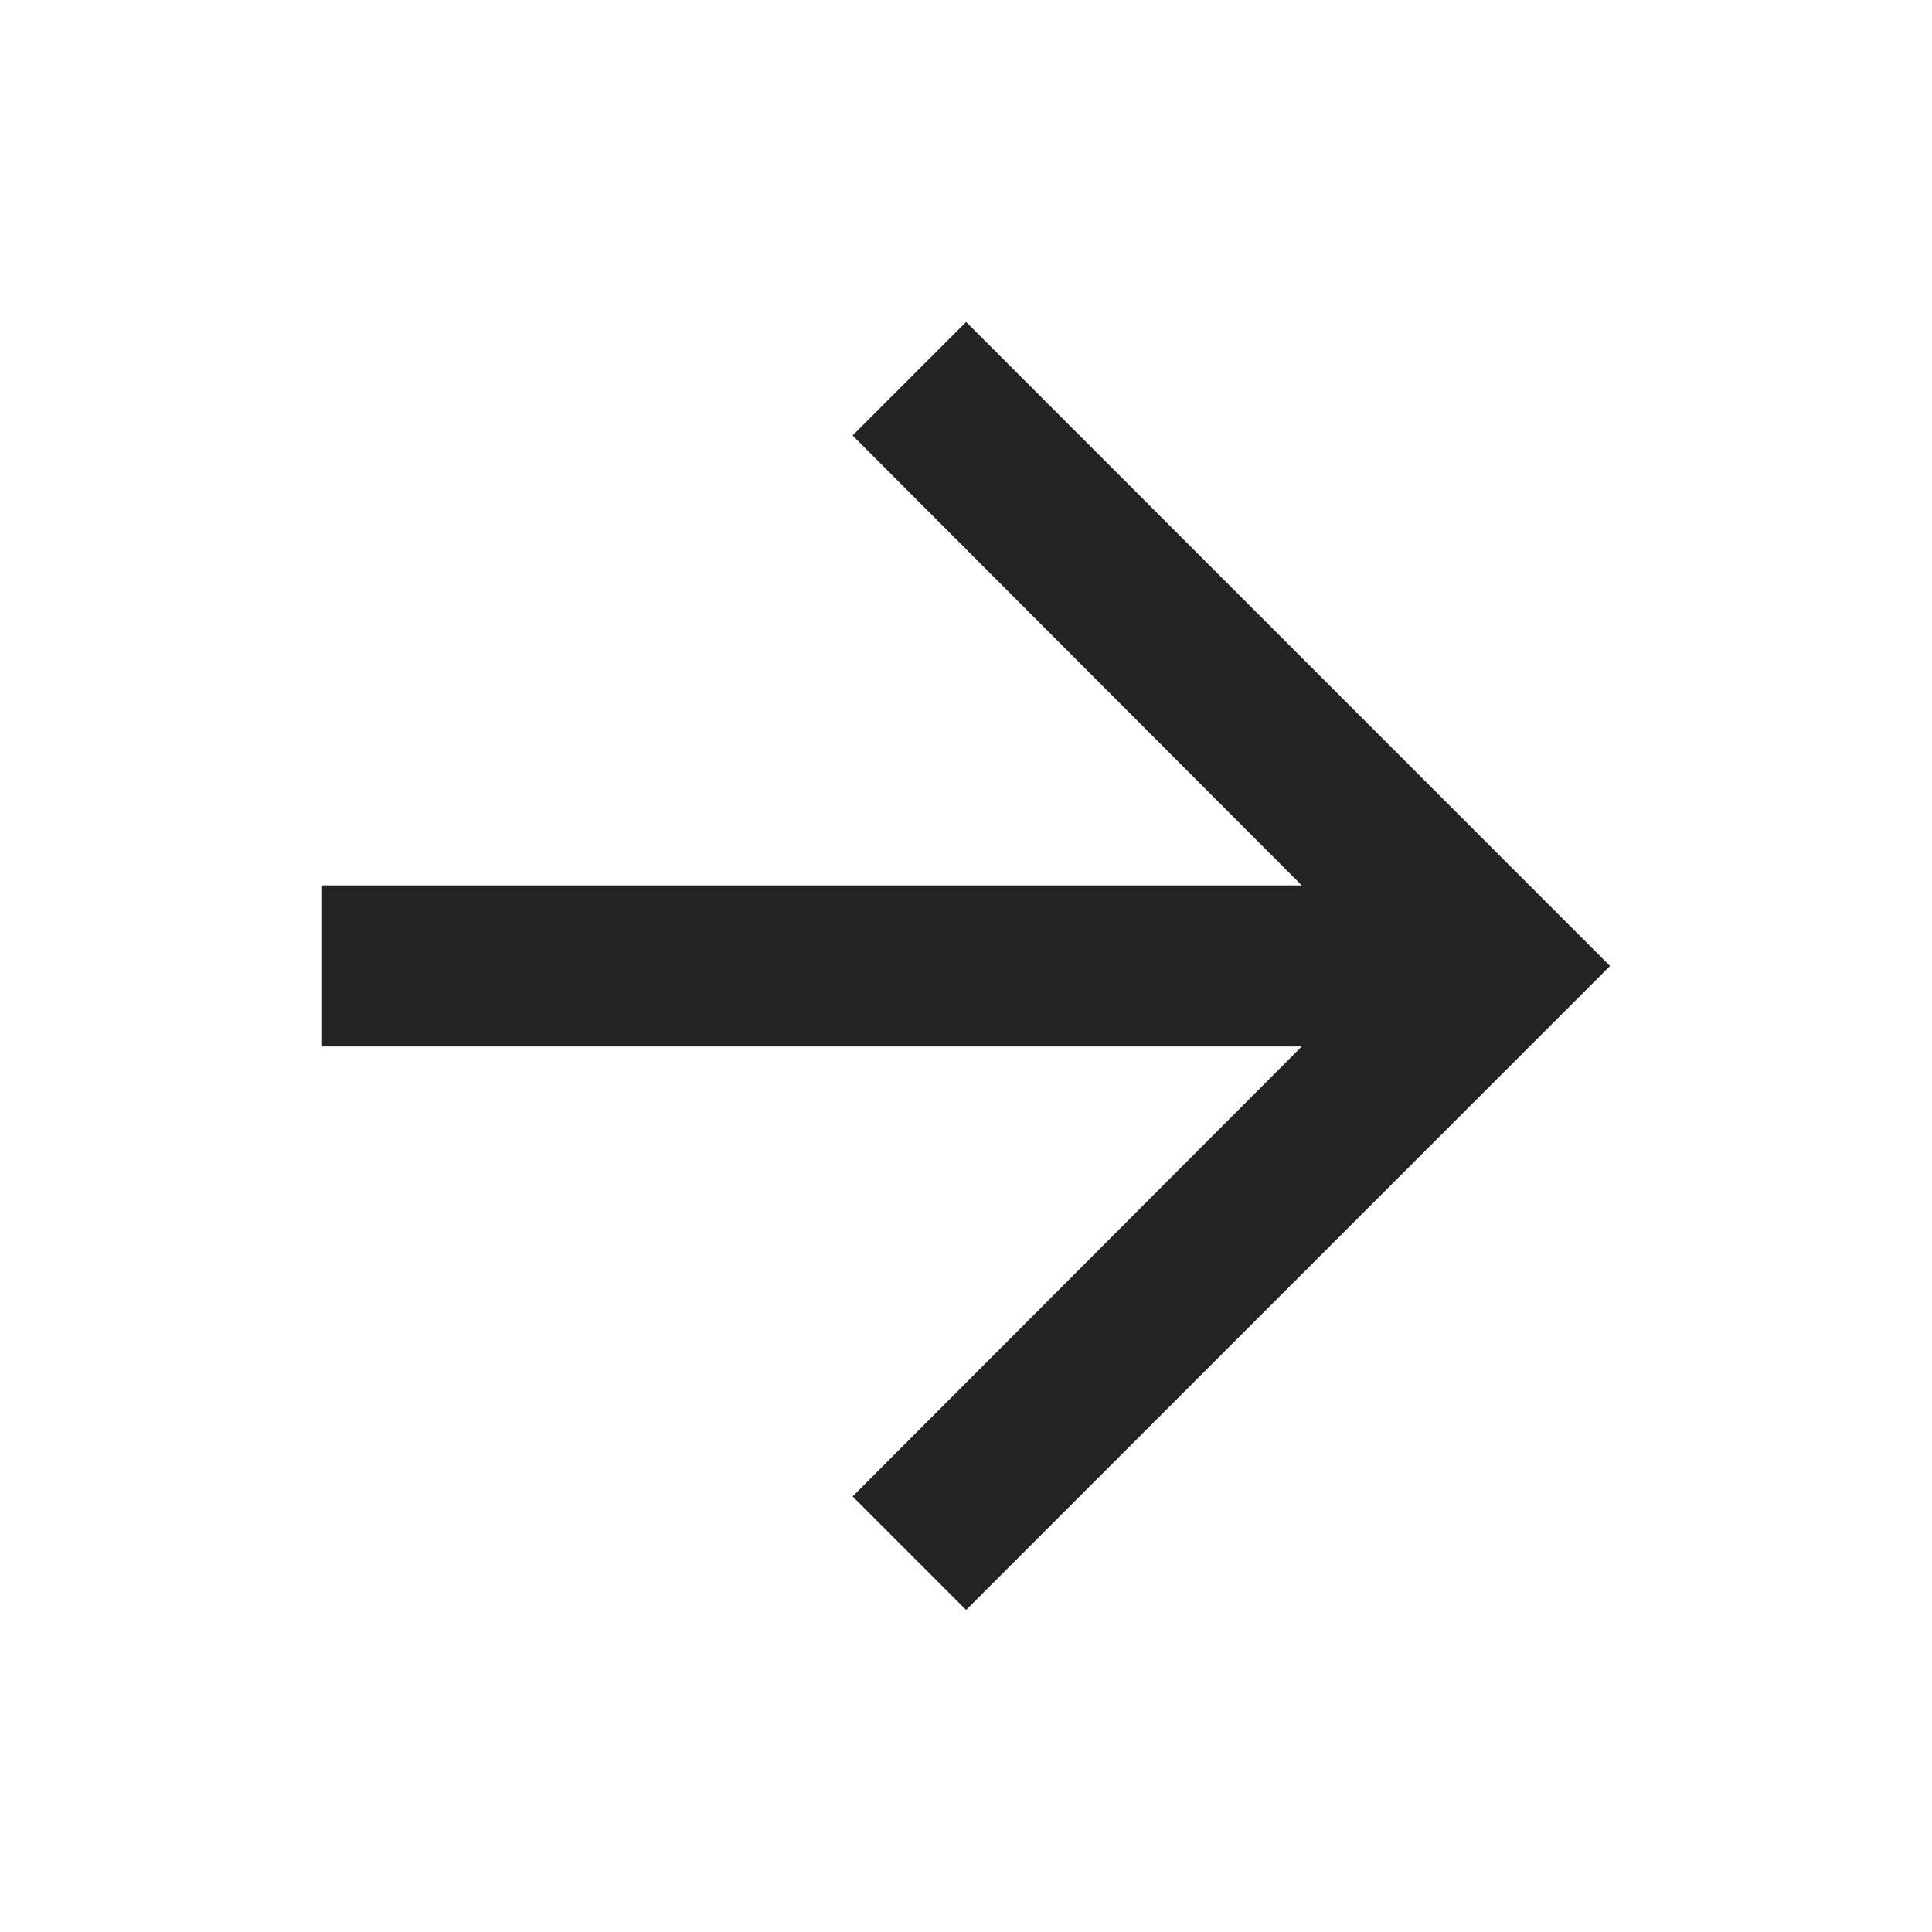
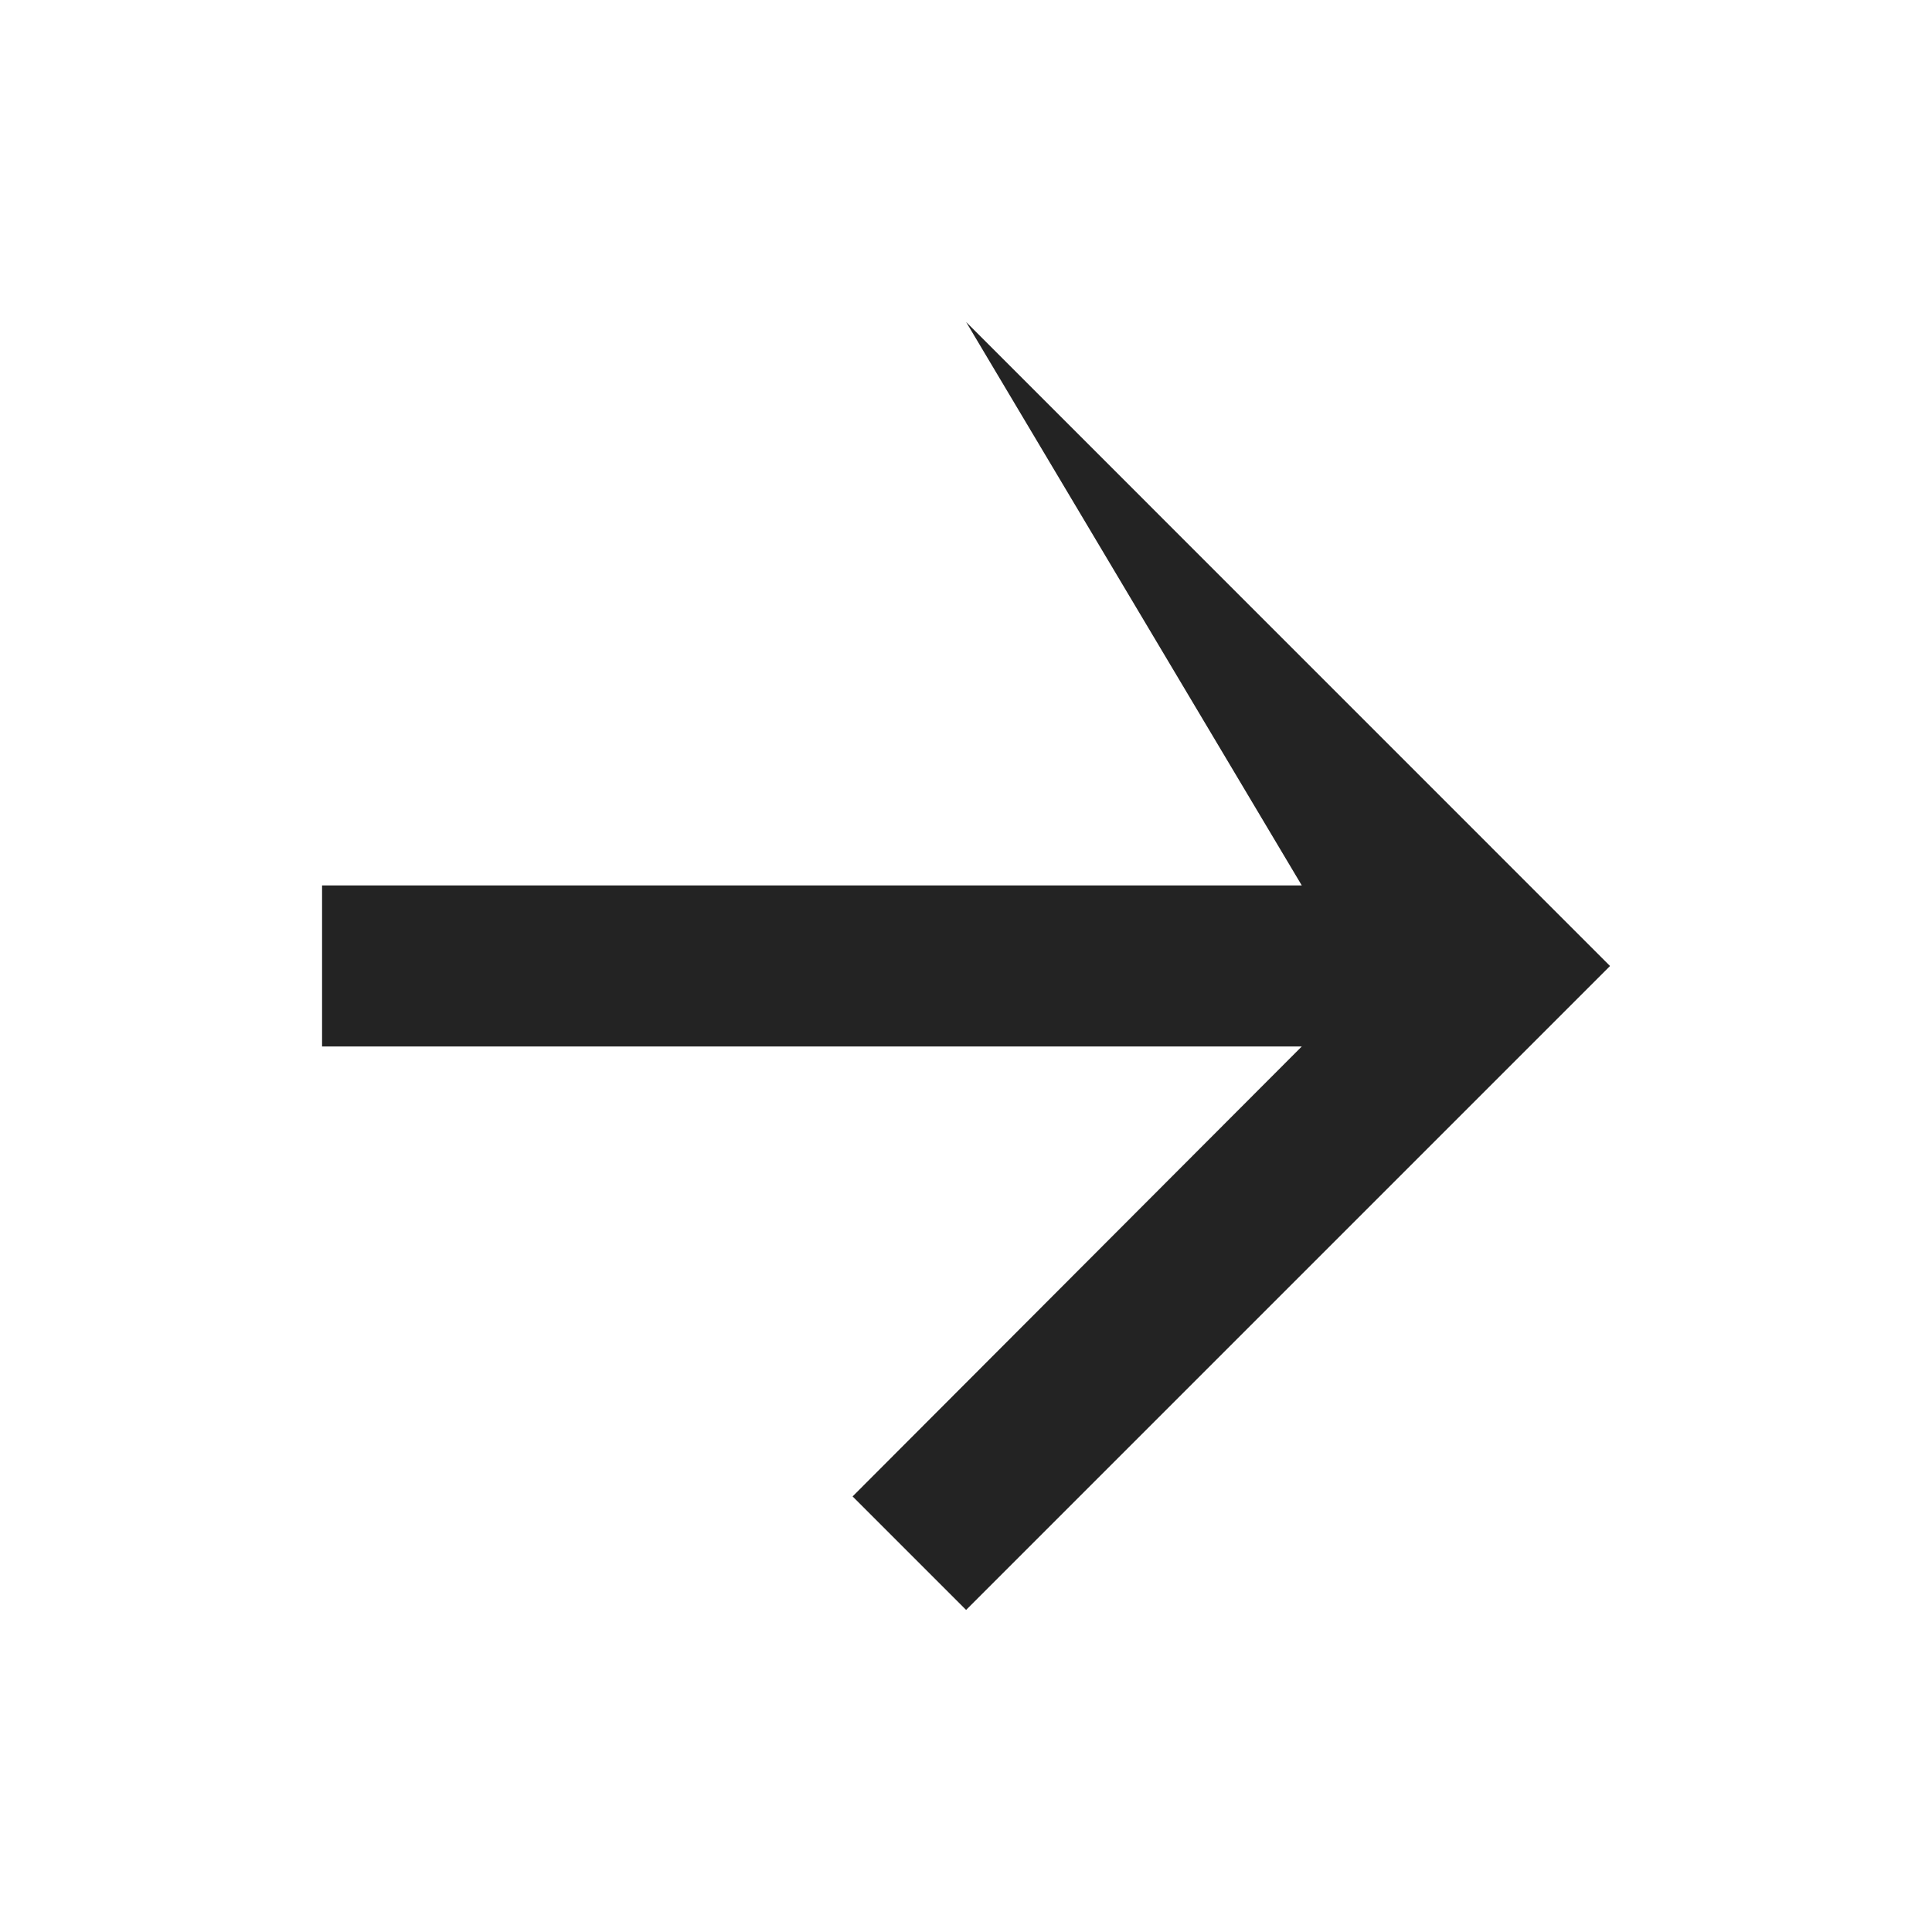
<svg xmlns="http://www.w3.org/2000/svg" width="20" height="20" viewBox="0 0 20 20" fill="none">
-   <path d="M10.001 3.333L8.826 4.508L13.476 9.166H3.334V10.833H13.476L8.826 15.491L10.001 16.666L16.667 10L10.001 3.333Z" fill="#232323" />
+   <path d="M10.001 3.333L13.476 9.166H3.334V10.833H13.476L8.826 15.491L10.001 16.666L16.667 10L10.001 3.333Z" fill="#232323" />
</svg>